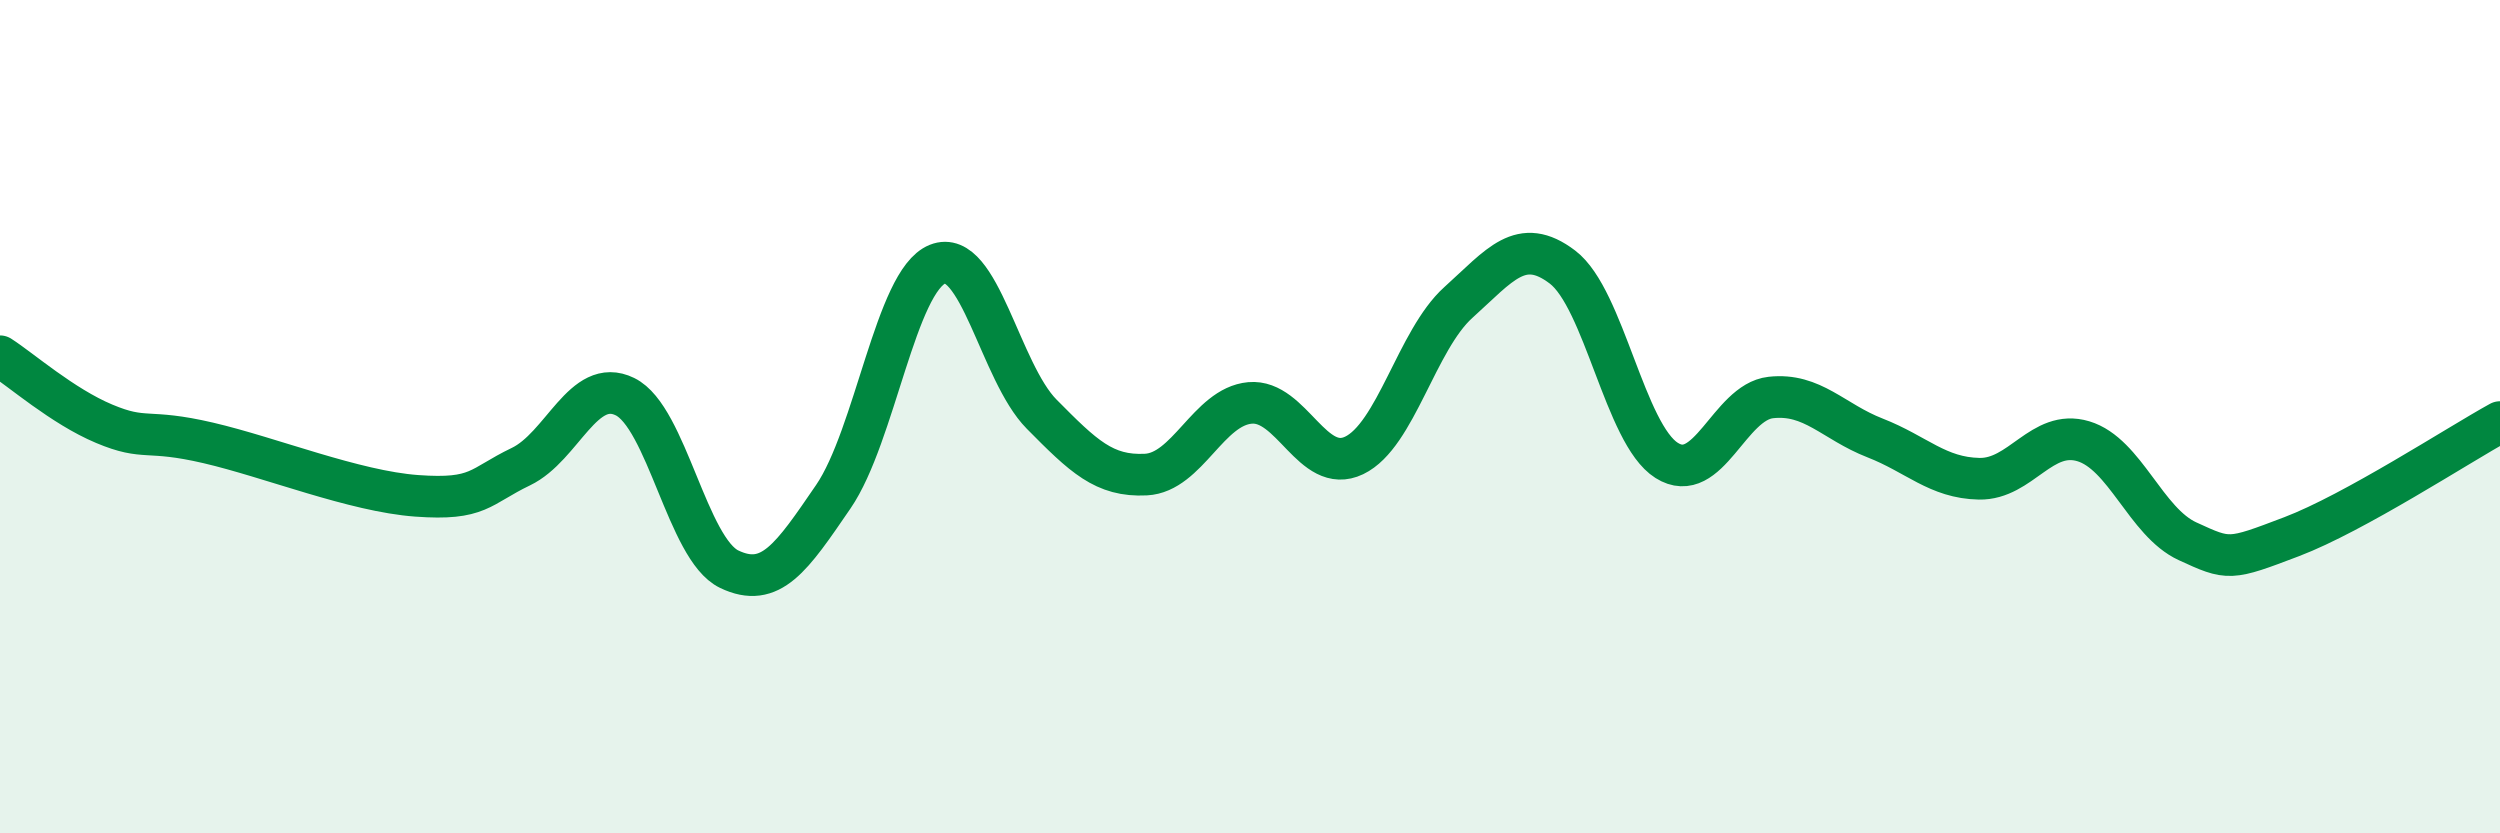
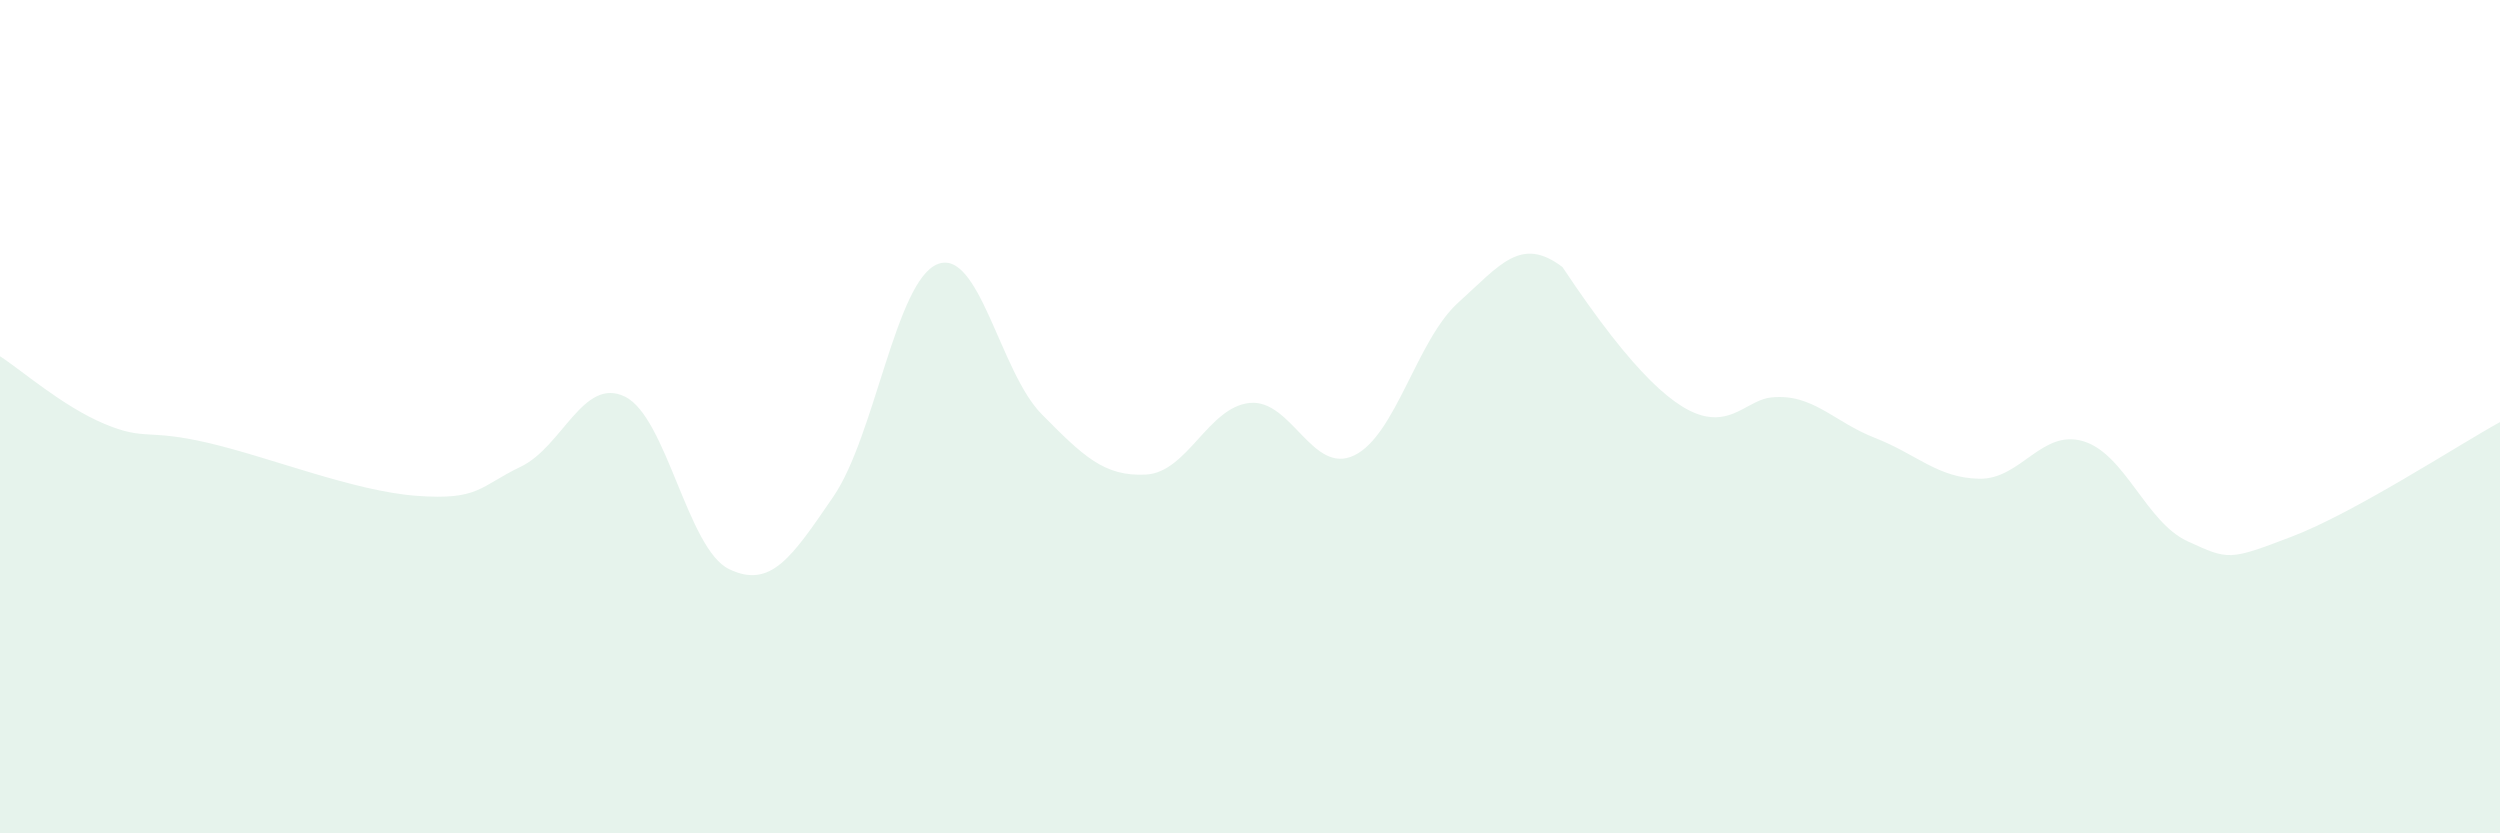
<svg xmlns="http://www.w3.org/2000/svg" width="60" height="20" viewBox="0 0 60 20">
-   <path d="M 0,8.55 C 0.5,8.87 1.5,9.75 2.5,10.17 C 3.5,10.59 3.5,10.28 5,10.63 C 6.5,10.98 8.5,11.79 10,11.9 C 11.5,12.01 11.5,11.68 12.5,11.2 C 13.5,10.72 14,9.03 15,9.52 C 16,10.01 16.5,13.18 17.5,13.66 C 18.5,14.14 19,13.38 20,11.92 C 21,10.46 21.5,6.74 22.5,6.34 C 23.5,5.94 24,8.93 25,9.94 C 26,10.95 26.5,11.44 27.5,11.39 C 28.5,11.34 29,9.76 30,9.67 C 31,9.58 31.5,11.41 32.5,10.93 C 33.5,10.45 34,8.16 35,7.26 C 36,6.36 36.5,5.65 37.5,6.41 C 38.5,7.17 39,10.42 40,11.05 C 41,11.68 41.5,9.65 42.5,9.54 C 43.5,9.43 44,10.12 45,10.51 C 46,10.9 46.5,11.47 47.5,11.49 C 48.5,11.51 49,10.29 50,10.59 C 51,10.89 51.5,12.53 52.5,12.99 C 53.5,13.45 53.5,13.45 55,12.88 C 56.5,12.31 59,10.68 60,10.13L60 20L0 20Z" fill="#008740" opacity="0.1" stroke-linecap="round" stroke-linejoin="round" />
-   <path d="M 0,8.55 C 0.5,8.87 1.5,9.75 2.5,10.17 C 3.5,10.59 3.5,10.28 5,10.63 C 6.5,10.98 8.5,11.79 10,11.9 C 11.5,12.01 11.5,11.68 12.5,11.2 C 13.5,10.72 14,9.03 15,9.52 C 16,10.01 16.5,13.18 17.5,13.66 C 18.5,14.14 19,13.38 20,11.92 C 21,10.46 21.5,6.74 22.5,6.34 C 23.5,5.94 24,8.93 25,9.94 C 26,10.95 26.5,11.44 27.5,11.39 C 28.5,11.34 29,9.76 30,9.67 C 31,9.58 31.5,11.41 32.5,10.93 C 33.5,10.45 34,8.16 35,7.26 C 36,6.36 36.5,5.65 37.5,6.41 C 38.5,7.17 39,10.42 40,11.05 C 41,11.68 41.5,9.65 42.5,9.54 C 43.5,9.43 44,10.12 45,10.51 C 46,10.9 46.5,11.47 47.5,11.49 C 48.5,11.51 49,10.29 50,10.59 C 51,10.89 51.5,12.53 52.5,12.99 C 53.5,13.45 53.5,13.45 55,12.88 C 56.5,12.31 59,10.68 60,10.13" stroke="#008740" stroke-width="1" fill="none" stroke-linecap="round" stroke-linejoin="round" />
+   <path d="M 0,8.55 C 0.5,8.87 1.5,9.75 2.5,10.17 C 3.5,10.59 3.5,10.28 5,10.63 C 6.5,10.98 8.5,11.79 10,11.9 C 11.5,12.01 11.5,11.68 12.5,11.2 C 13.5,10.72 14,9.03 15,9.52 C 16,10.01 16.5,13.18 17.5,13.66 C 18.5,14.14 19,13.38 20,11.92 C 21,10.46 21.5,6.74 22.5,6.34 C 23.5,5.94 24,8.93 25,9.94 C 26,10.95 26.5,11.44 27.5,11.39 C 28.5,11.34 29,9.76 30,9.67 C 31,9.58 31.5,11.41 32.5,10.93 C 33.5,10.45 34,8.16 35,7.26 C 36,6.36 36.5,5.65 37.5,6.41 C 41,11.68 41.5,9.65 42.5,9.54 C 43.5,9.43 44,10.12 45,10.51 C 46,10.9 46.5,11.47 47.5,11.49 C 48.5,11.51 49,10.29 50,10.59 C 51,10.89 51.5,12.53 52.5,12.99 C 53.5,13.45 53.5,13.45 55,12.88 C 56.5,12.31 59,10.68 60,10.13L60 20L0 20Z" fill="#008740" opacity="0.1" stroke-linecap="round" stroke-linejoin="round" />
</svg>